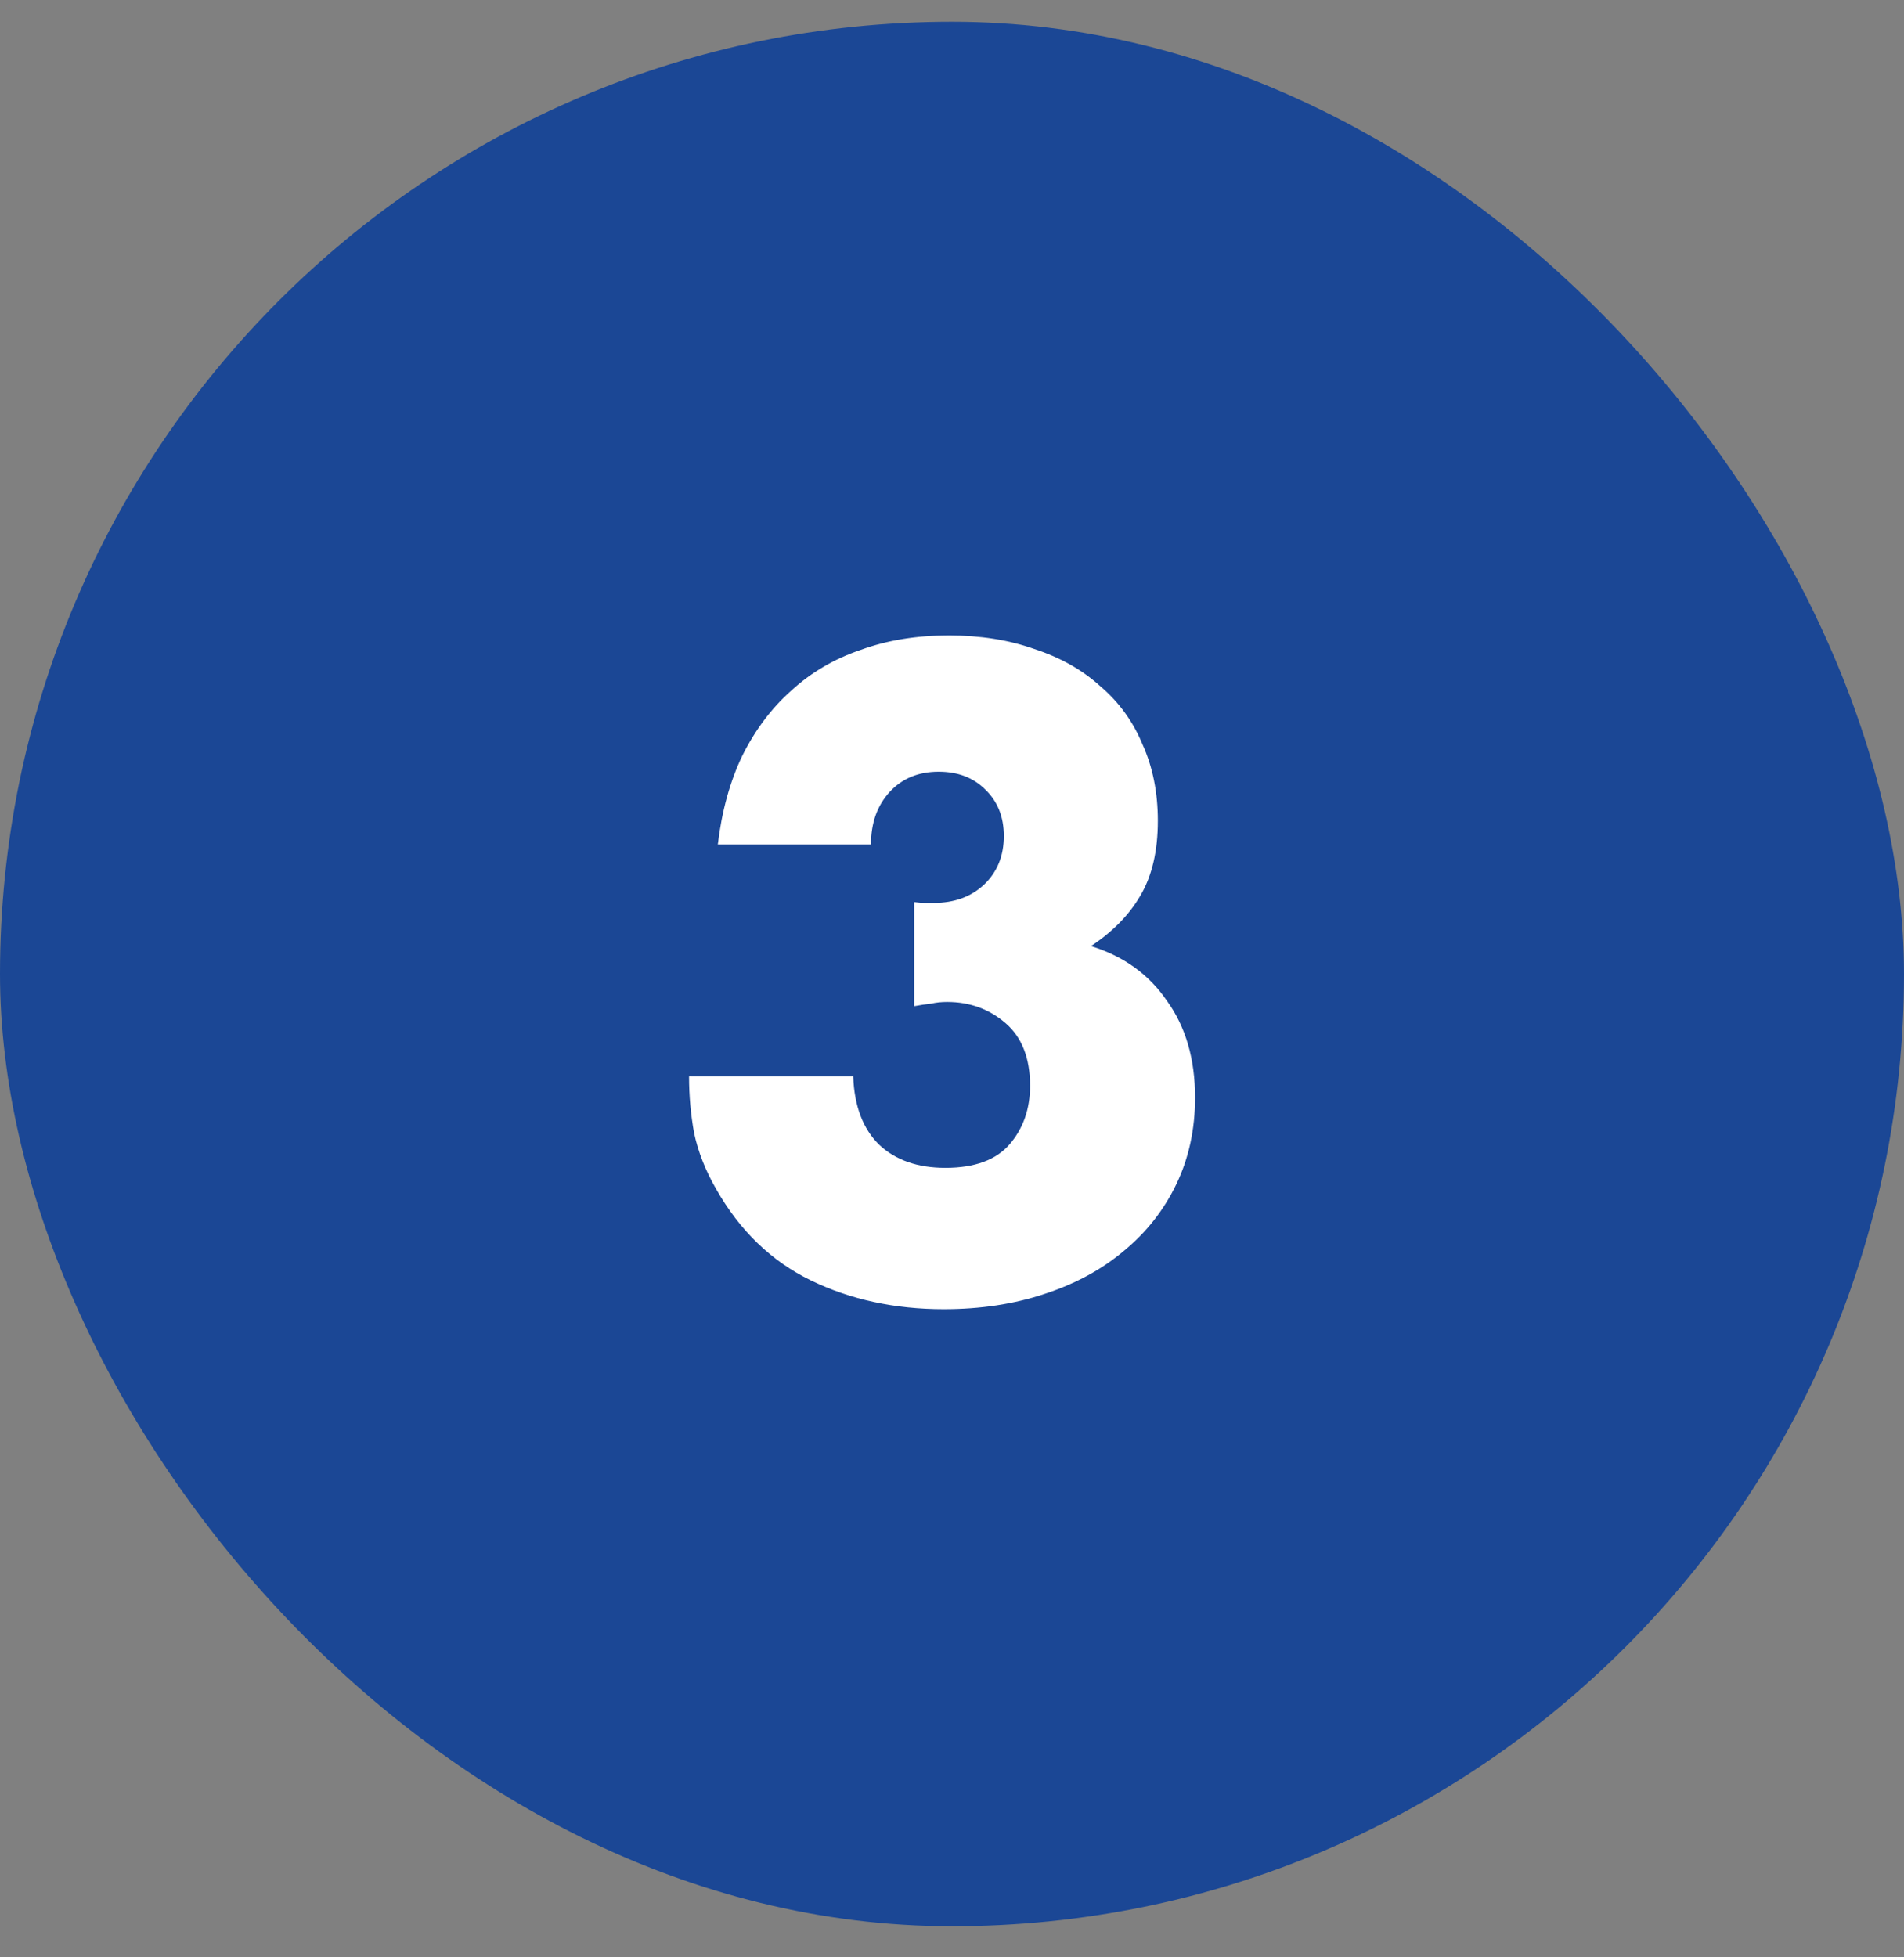
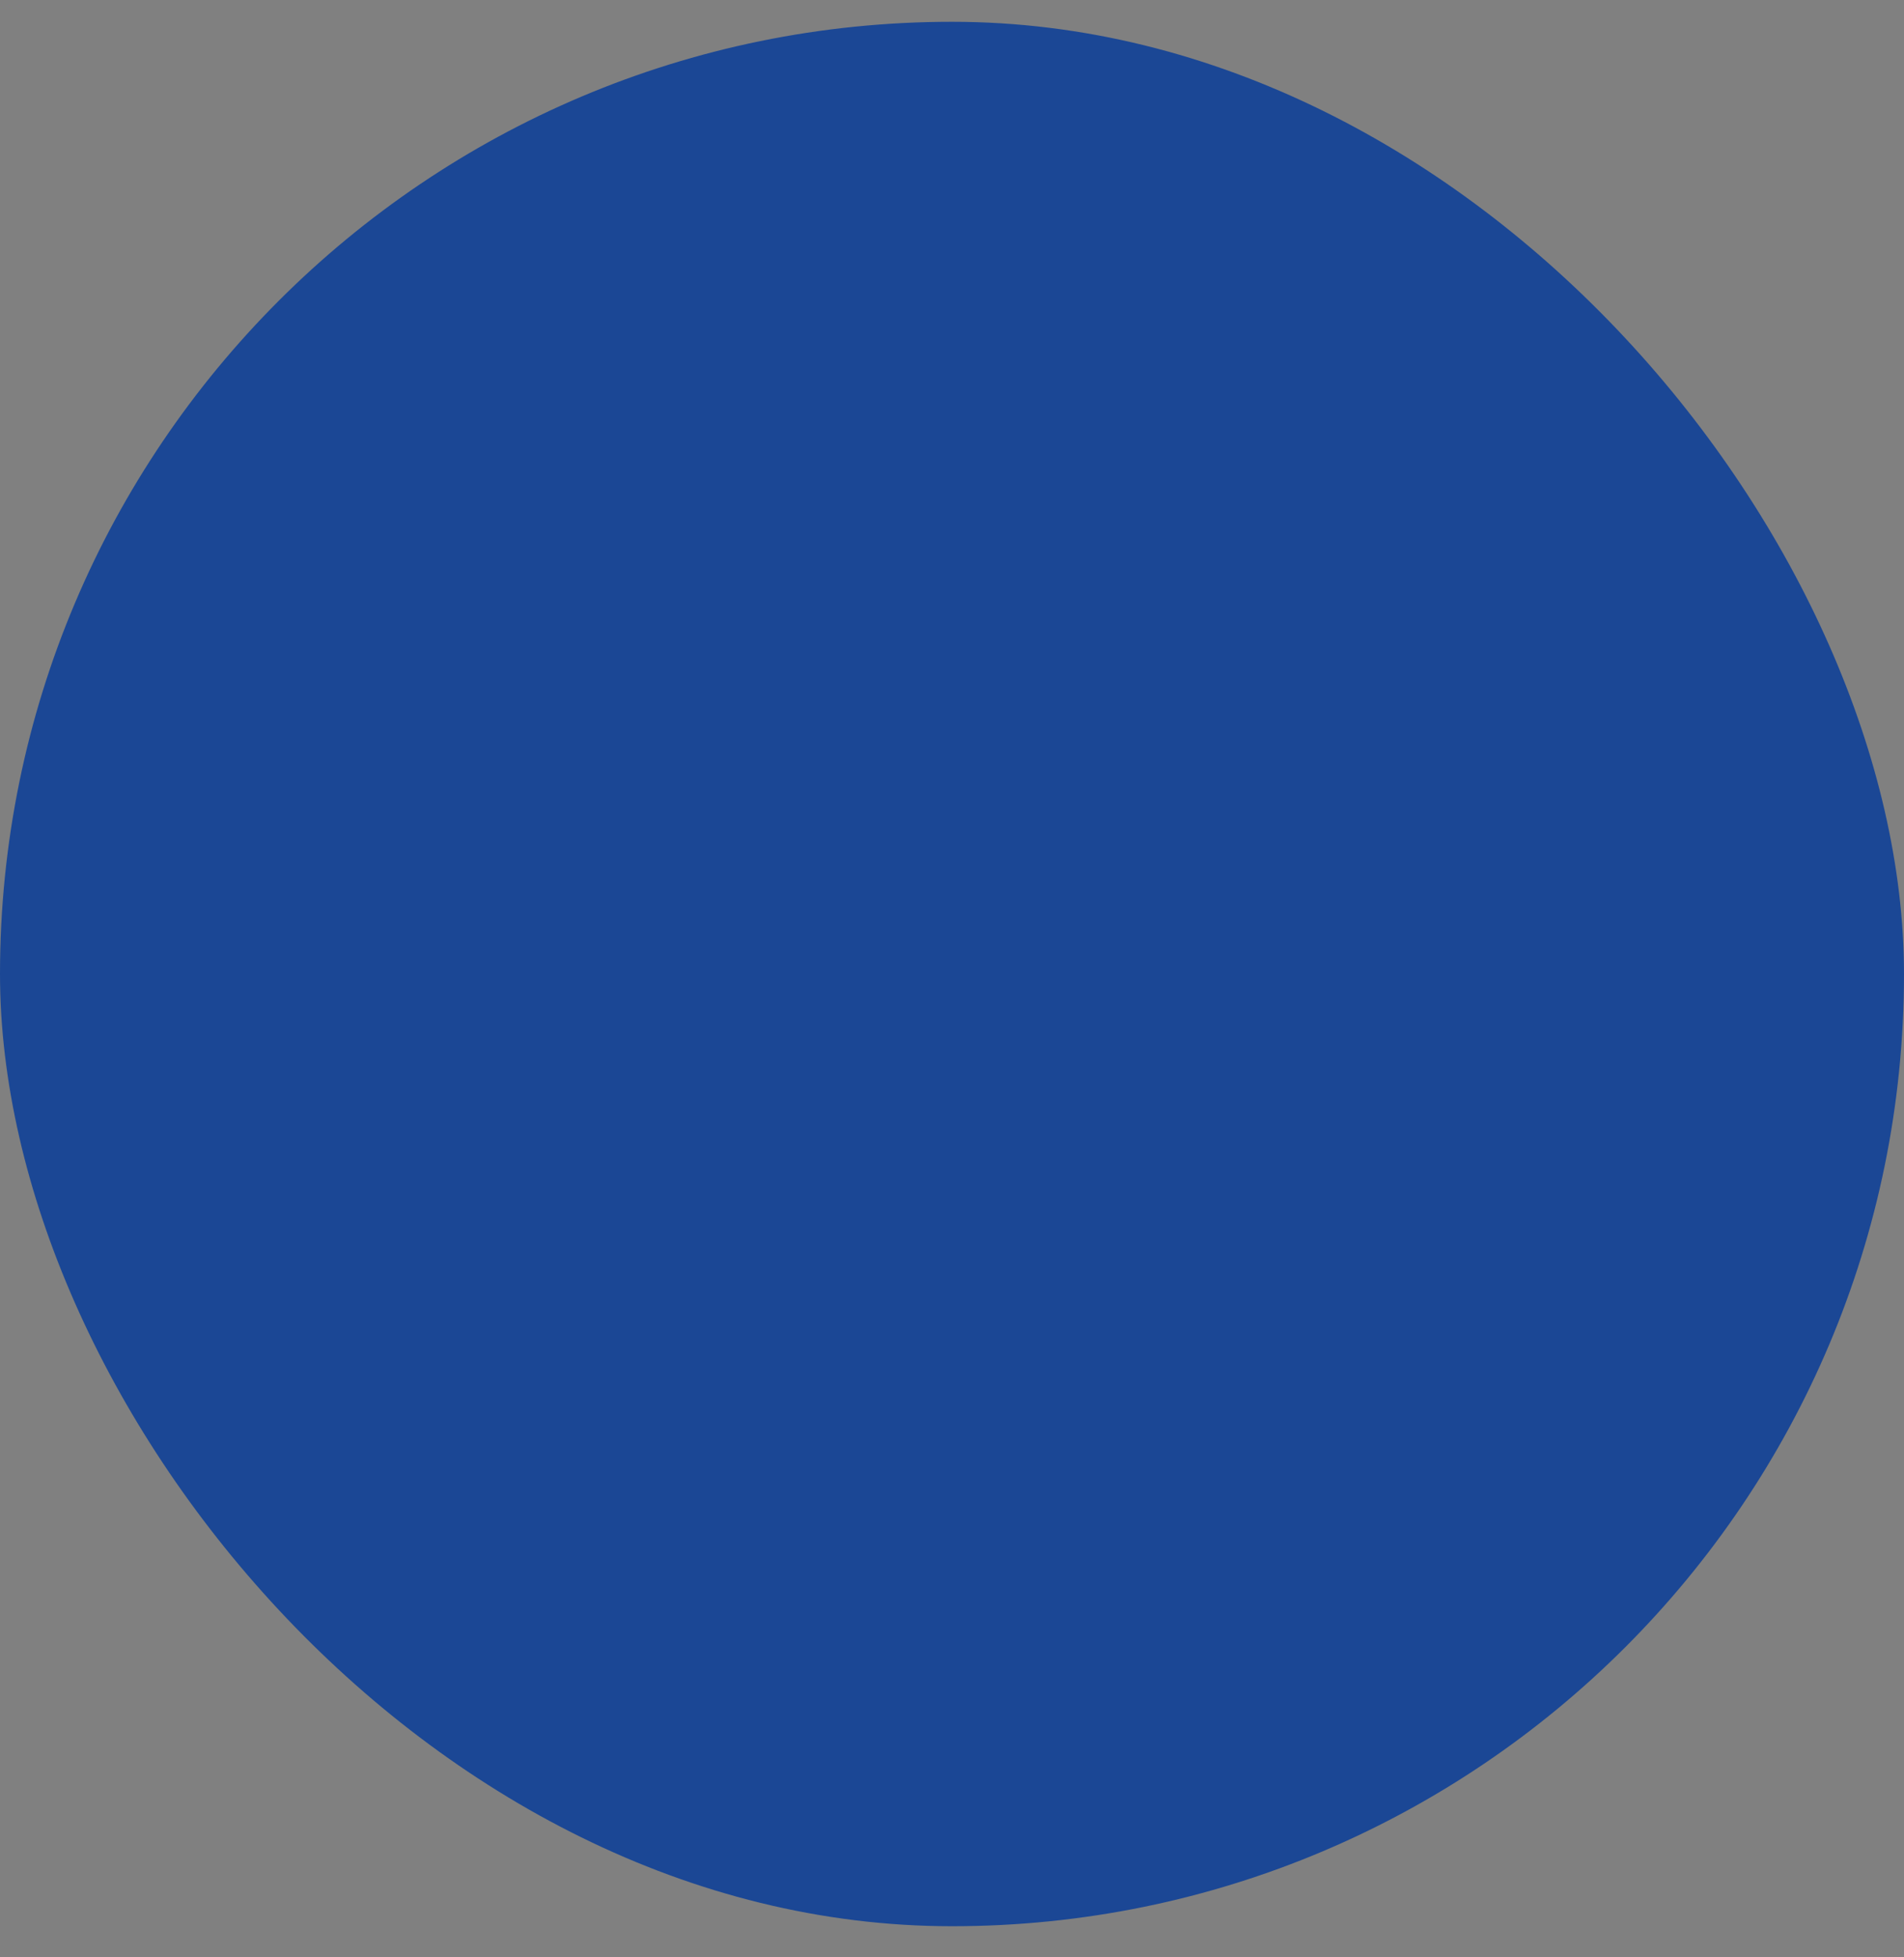
<svg xmlns="http://www.w3.org/2000/svg" width="36" height="37" viewBox="0 0 36 37" fill="none">
  <rect x="0" y="0" width="36" height="37" fill="#808080" stroke="none" />
  <rect y="0.412" width="36" height="36" rx="18" fill="#1B4795" />
-   <path d="M17.284 17.052C17.369 17.062 17.439 17.068 17.492 17.068C17.556 17.068 17.609 17.068 17.652 17.068C18.047 17.068 18.367 16.95 18.612 16.716C18.857 16.481 18.98 16.177 18.98 15.804C18.98 15.441 18.863 15.148 18.628 14.924C18.404 14.7 18.111 14.588 17.748 14.588C17.364 14.588 17.055 14.716 16.82 14.972C16.585 15.228 16.468 15.558 16.468 15.964H13.572C13.647 15.334 13.801 14.774 14.036 14.284C14.281 13.793 14.591 13.382 14.964 13.052C15.337 12.71 15.775 12.454 16.276 12.284C16.777 12.102 17.332 12.012 17.94 12.012C18.537 12.012 19.076 12.097 19.556 12.268C20.047 12.428 20.463 12.662 20.804 12.972C21.156 13.27 21.423 13.638 21.604 14.076C21.796 14.502 21.892 14.982 21.892 15.516C21.892 16.092 21.78 16.566 21.556 16.94C21.343 17.302 21.033 17.617 20.628 17.884C21.247 18.076 21.727 18.422 22.068 18.924C22.42 19.414 22.596 20.022 22.596 20.748C22.596 21.345 22.479 21.889 22.244 22.38C22.009 22.87 21.679 23.292 21.252 23.644C20.836 23.996 20.335 24.268 19.748 24.46C19.172 24.652 18.537 24.748 17.844 24.748C16.916 24.748 16.079 24.566 15.332 24.204C14.585 23.841 13.988 23.265 13.54 22.476C13.337 22.124 13.199 21.772 13.124 21.42C13.06 21.068 13.028 20.71 13.028 20.348H16.132C16.153 20.913 16.319 21.345 16.628 21.644C16.937 21.932 17.353 22.076 17.876 22.076C18.431 22.076 18.836 21.926 19.092 21.628C19.348 21.329 19.476 20.961 19.476 20.524C19.476 20.001 19.321 19.606 19.012 19.34C18.703 19.073 18.335 18.94 17.908 18.94C17.801 18.94 17.7 18.95 17.604 18.972C17.508 18.982 17.401 18.998 17.284 19.02V17.052Z" fill="white" />
</svg>